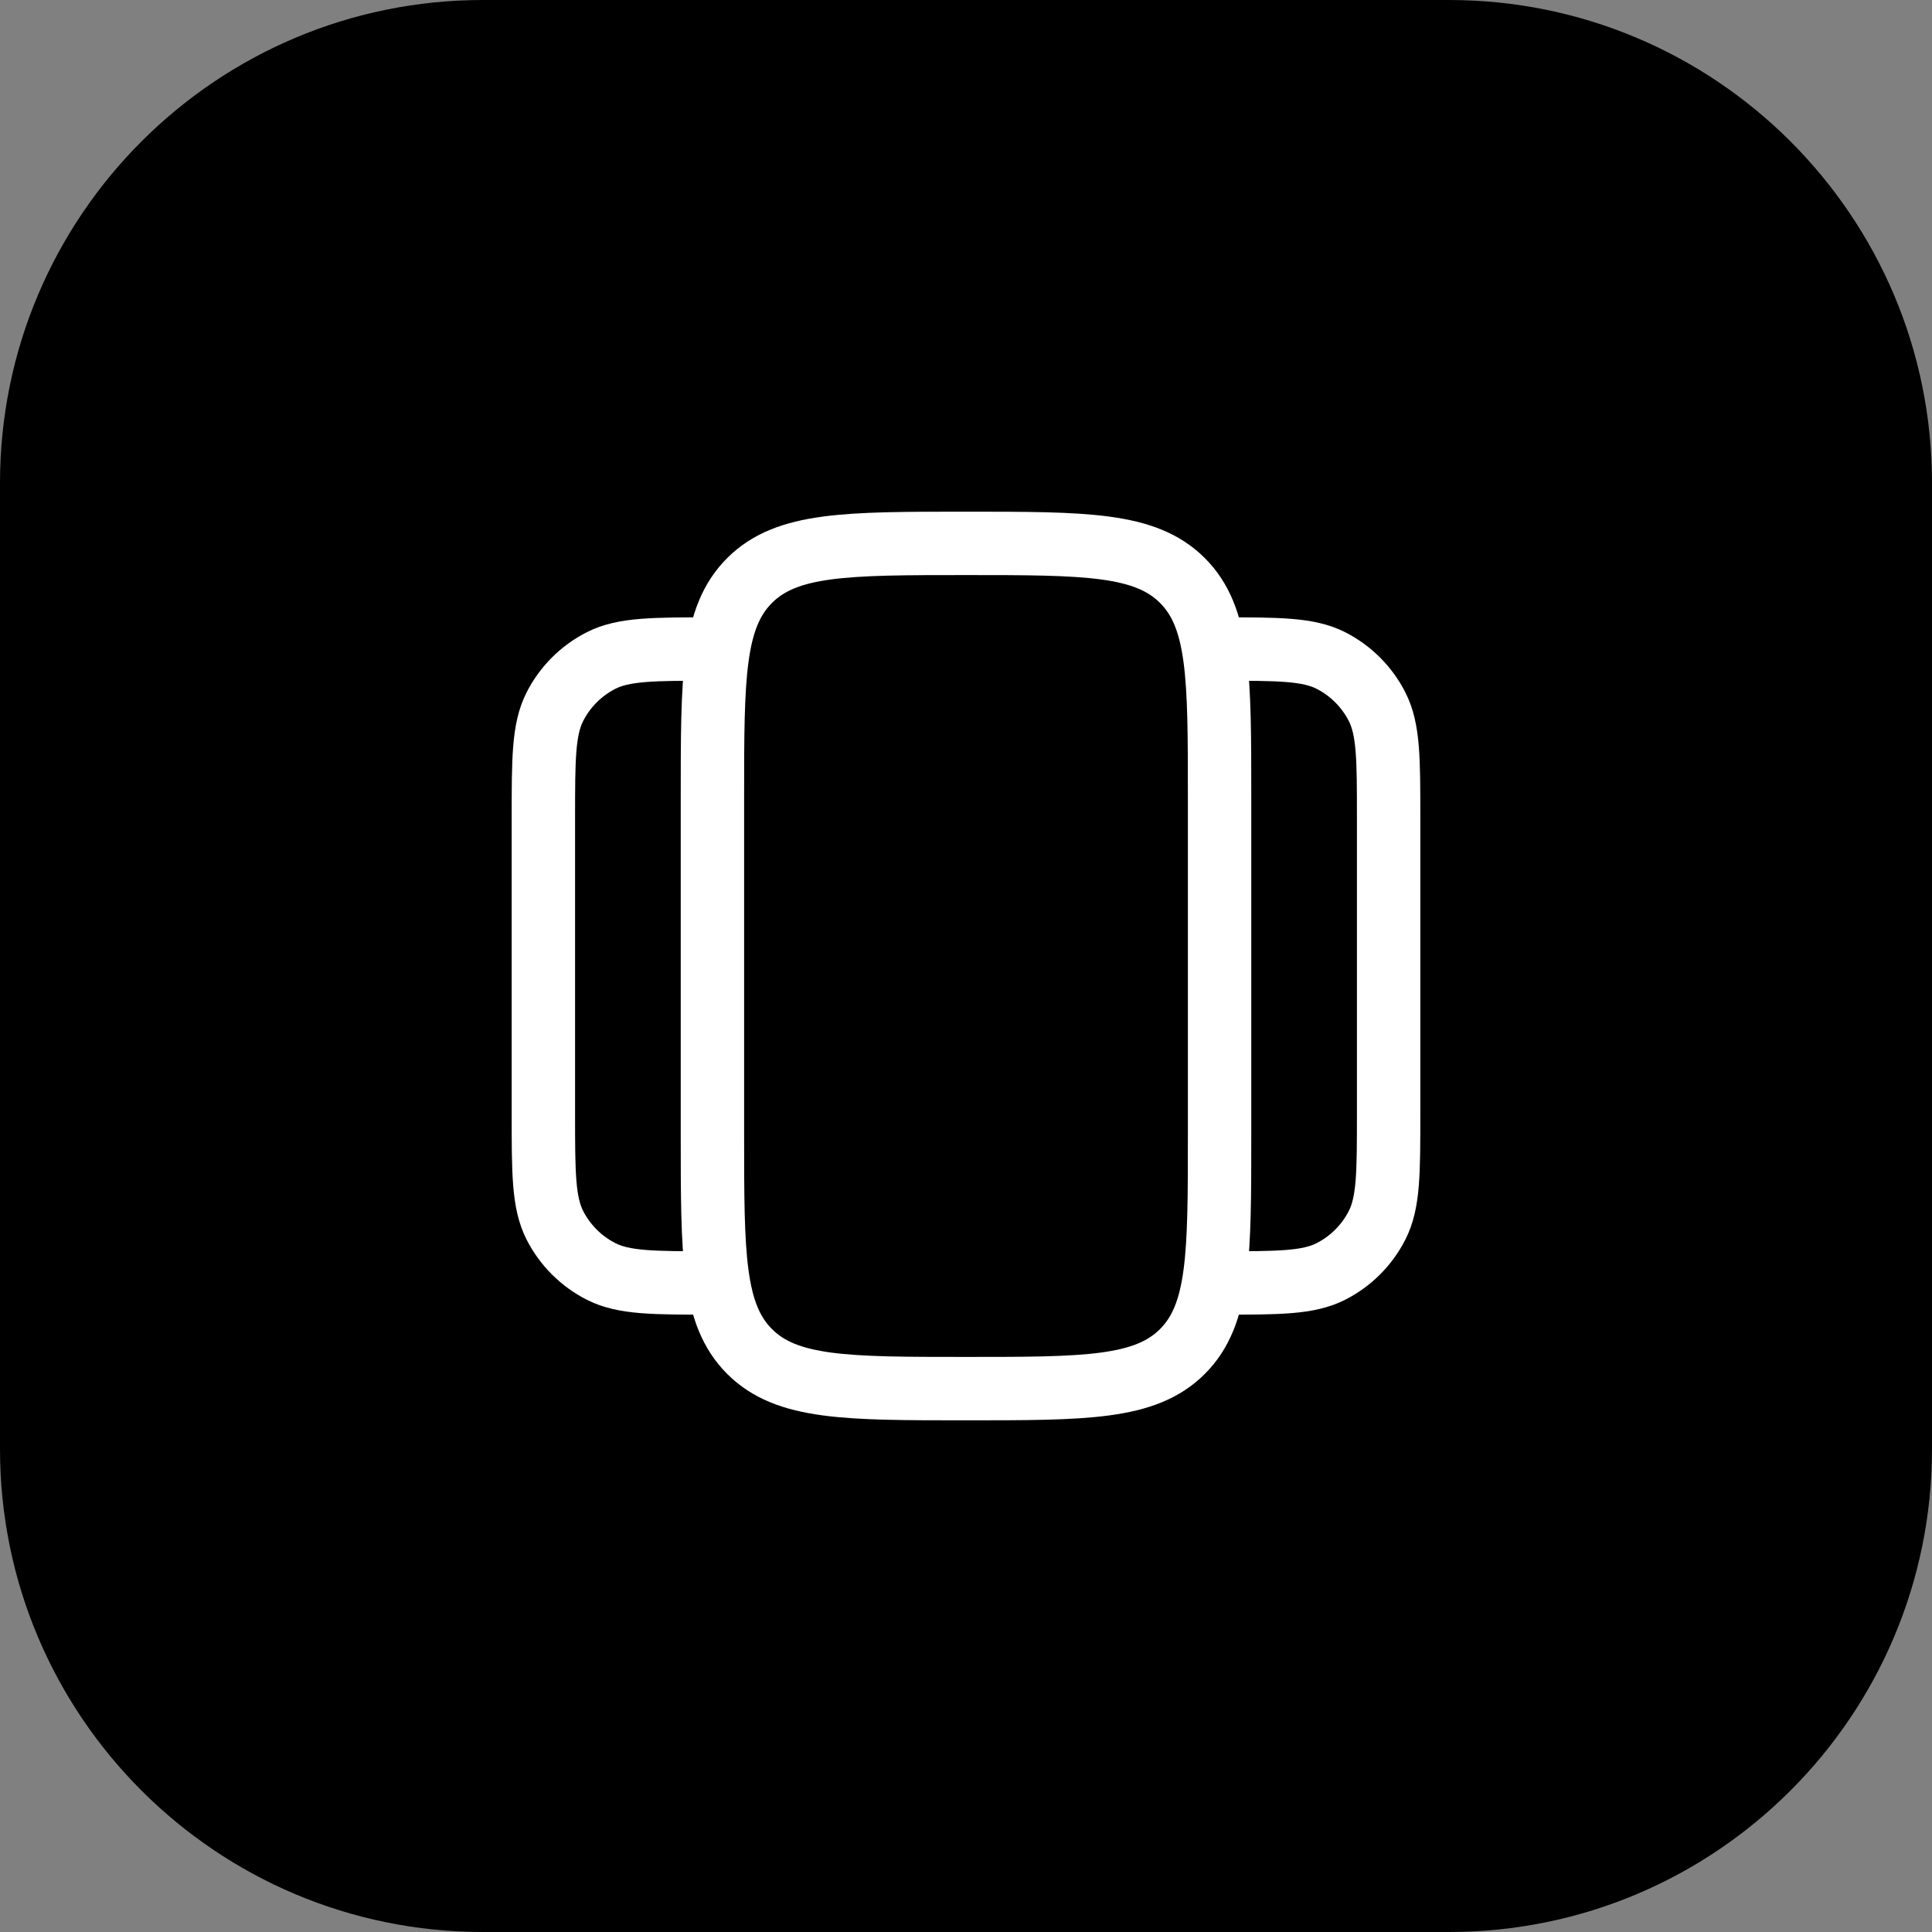
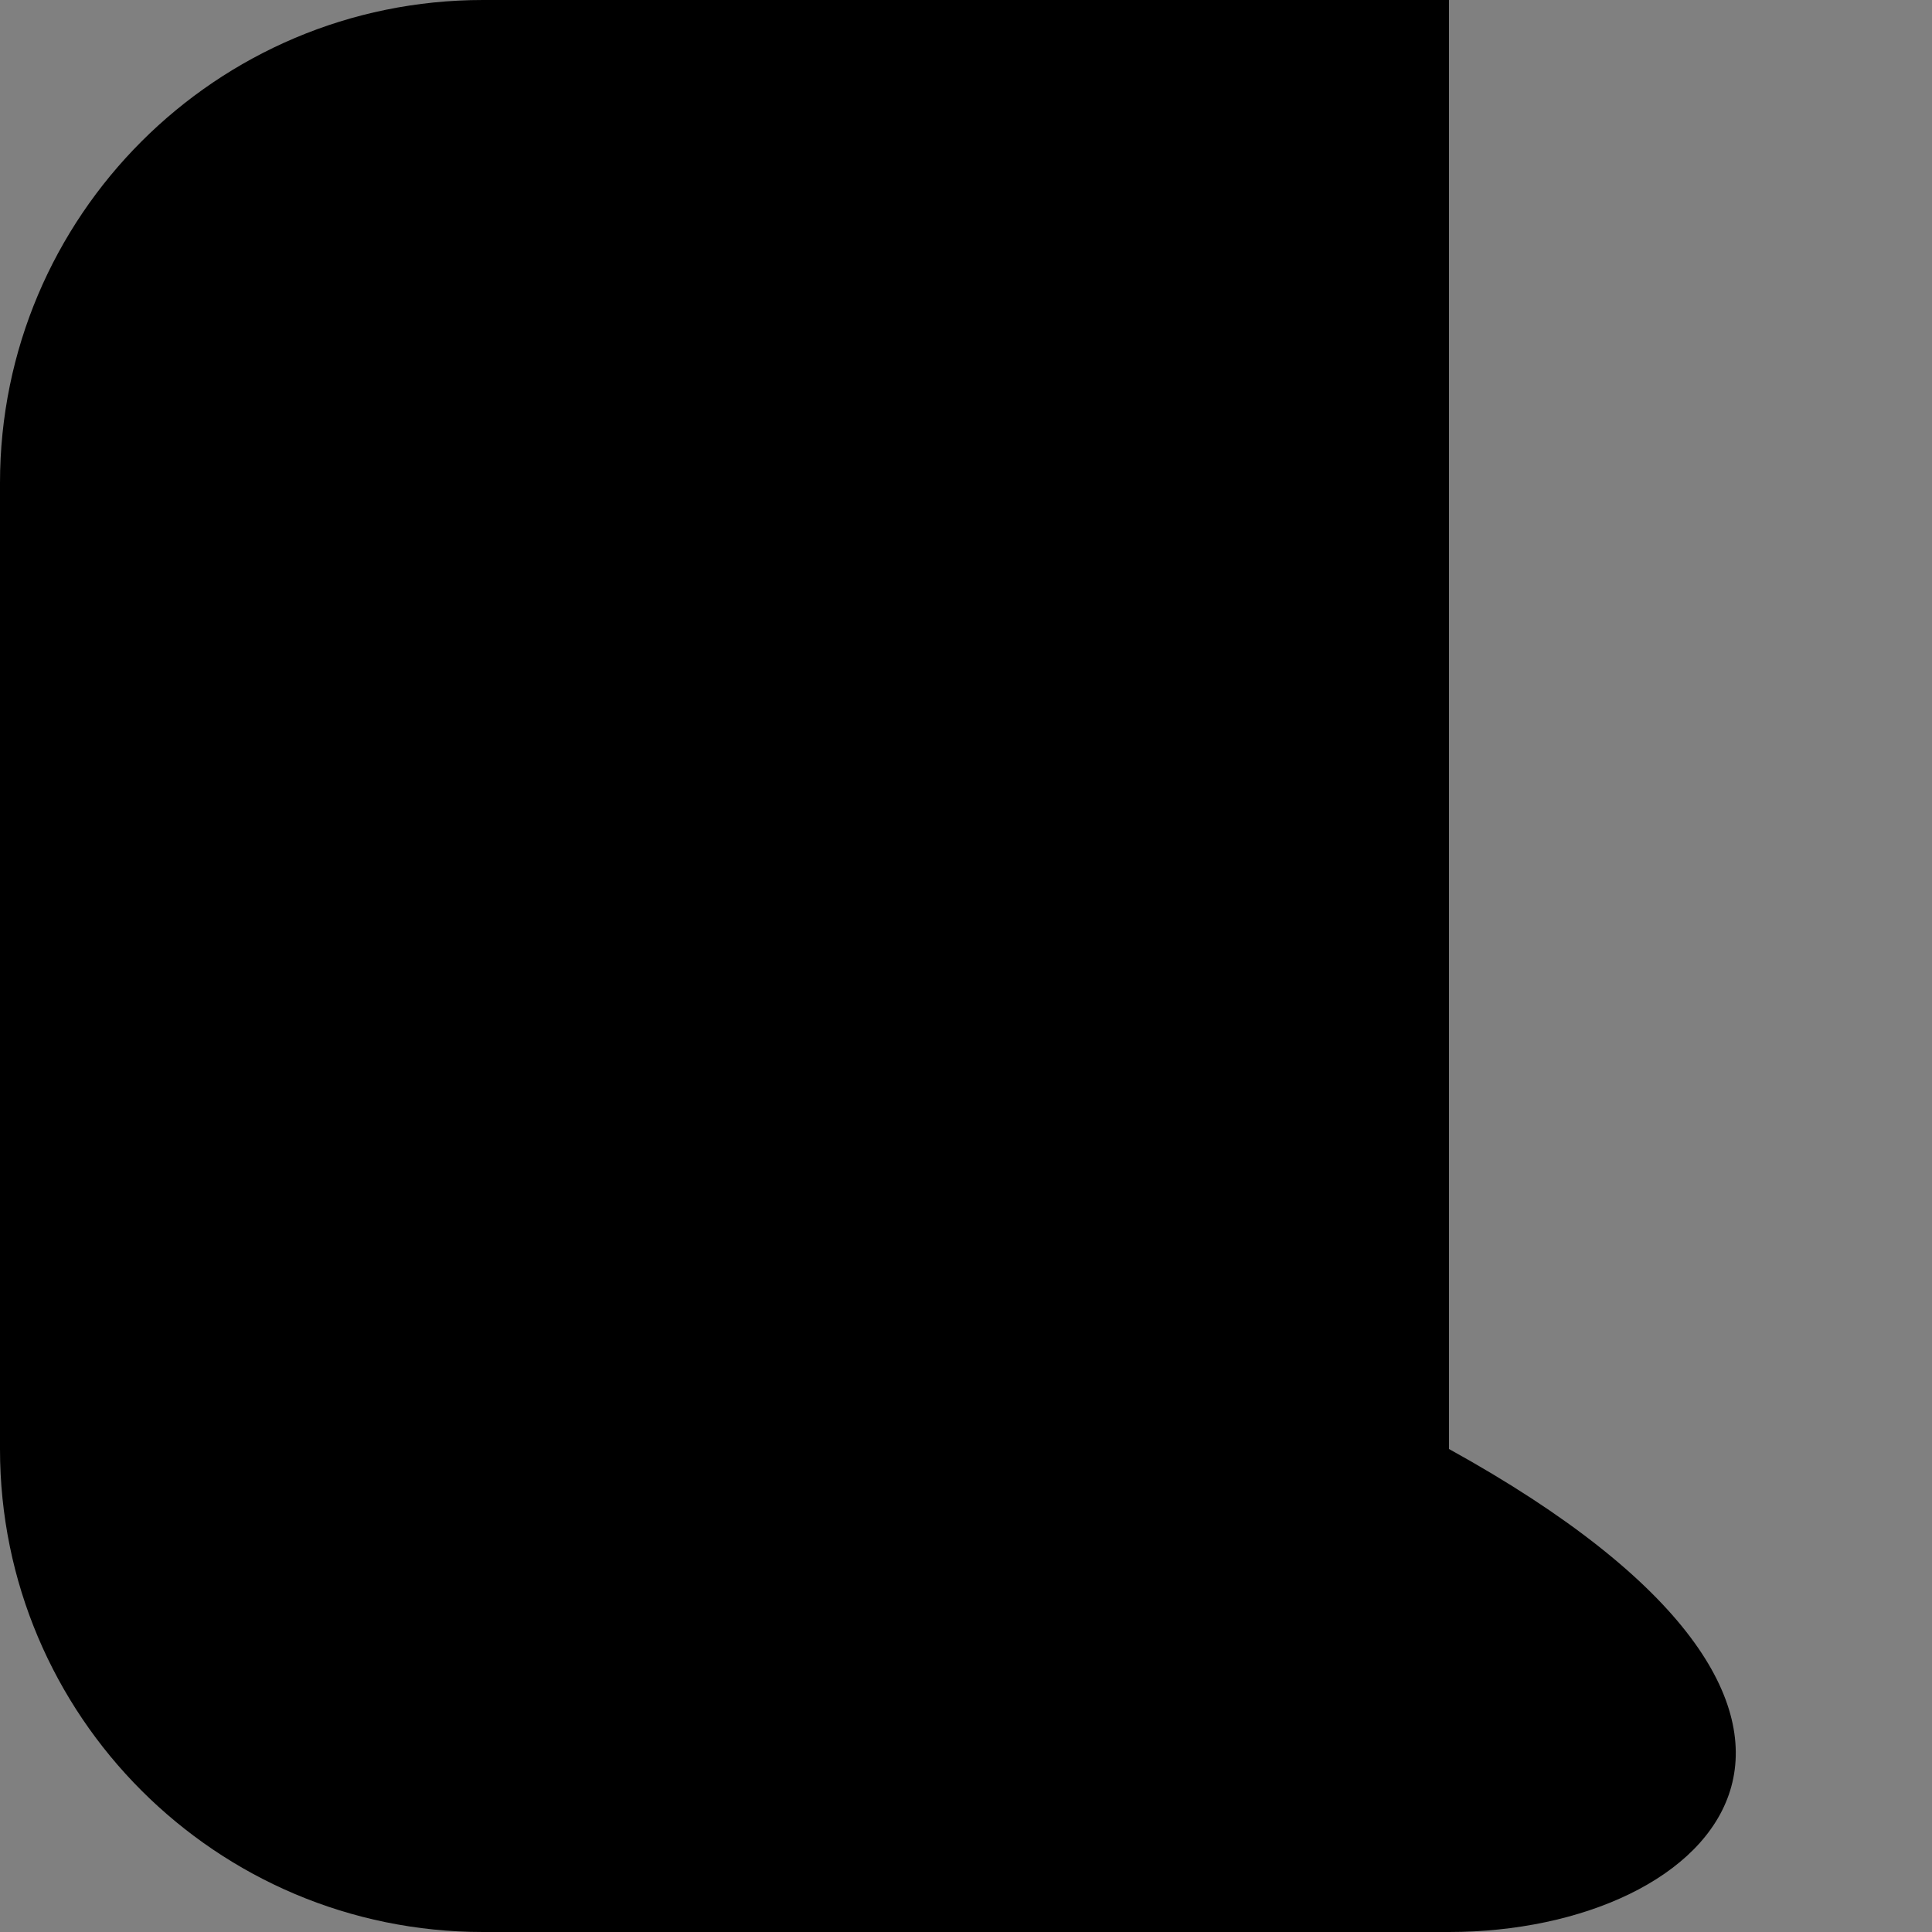
<svg xmlns="http://www.w3.org/2000/svg" width="80" height="80" viewBox="0 0 80 80" fill="none">
  <rect x="0" y="0" width="80" height="80" fill="#808080" stroke="none" />
-   <path d="M0 20C0 8.954 8.954 0 20 0H60C71.046 0 80 8.954 80 20V60C80 71.046 71.046 80 60 80H20C8.954 80 0 71.046 0 60V20Z" fill="black" />
-   <path d="M50.5 53.125C52.95 53.125 54.175 53.125 55.111 52.647C55.934 52.228 56.603 51.559 57.022 50.736C57.5 49.8 57.5 48.575 57.5 46.125V33.875C57.5 31.425 57.5 30.2 57.022 29.264C56.603 28.44 55.934 27.771 55.111 27.351C54.175 26.875 52.95 26.875 50.5 26.875M29.5 53.125C27.05 53.125 25.825 53.125 24.889 52.647C24.065 52.228 23.396 51.559 22.976 50.736C22.5 49.8 22.5 48.575 22.5 46.125V33.875C22.5 31.425 22.5 30.2 22.976 29.264C23.395 28.44 24.065 27.77 24.889 27.351C25.825 26.875 27.05 26.875 29.5 26.875M29.5 33C29.5 28.051 29.5 25.575 31.038 24.038C32.575 22.5 35.051 22.5 40 22.5C44.949 22.5 47.425 22.5 48.962 24.038C50.5 25.575 50.5 28.051 50.5 33V47C50.5 51.949 50.5 54.425 48.962 55.962C47.425 57.5 44.949 57.5 40 57.5C35.051 57.5 32.575 57.5 31.038 55.962C29.5 54.425 29.5 51.949 29.5 47V33Z" stroke="white" stroke-width="2.625" />
+   <path d="M0 20C0 8.954 8.954 0 20 0H60V60C80 71.046 71.046 80 60 80H20C8.954 80 0 71.046 0 60V20Z" fill="black" />
</svg>